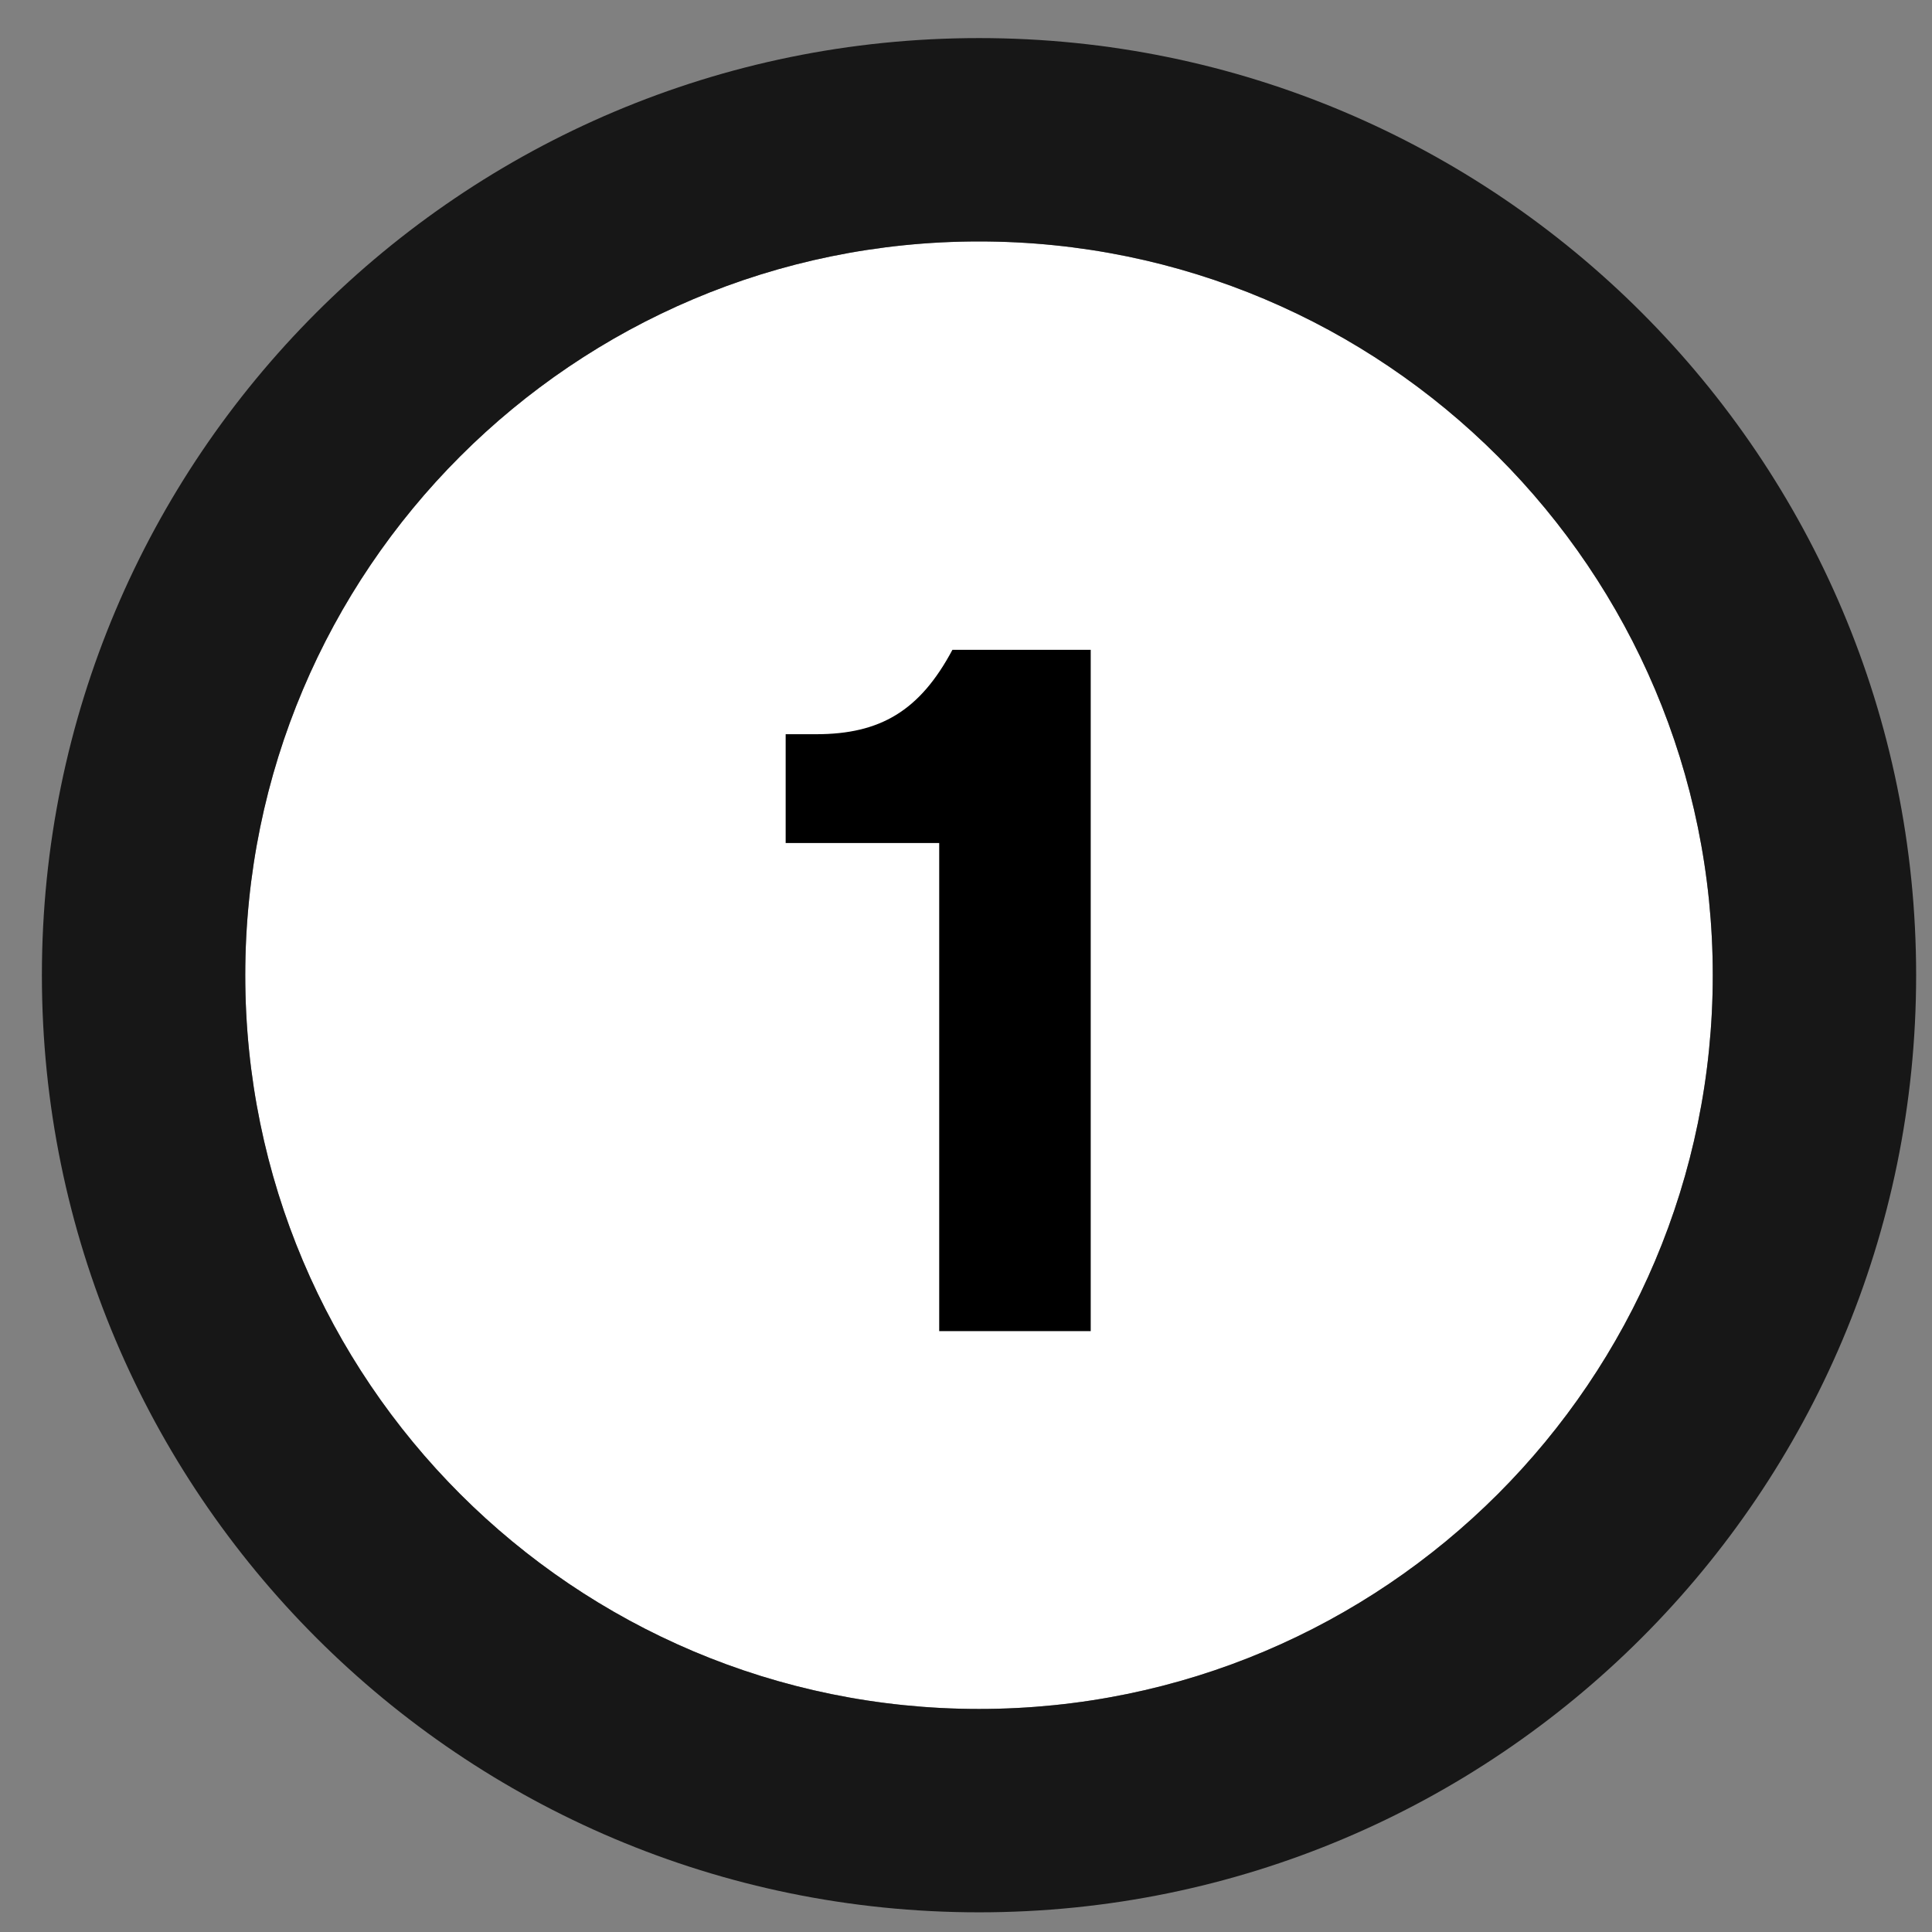
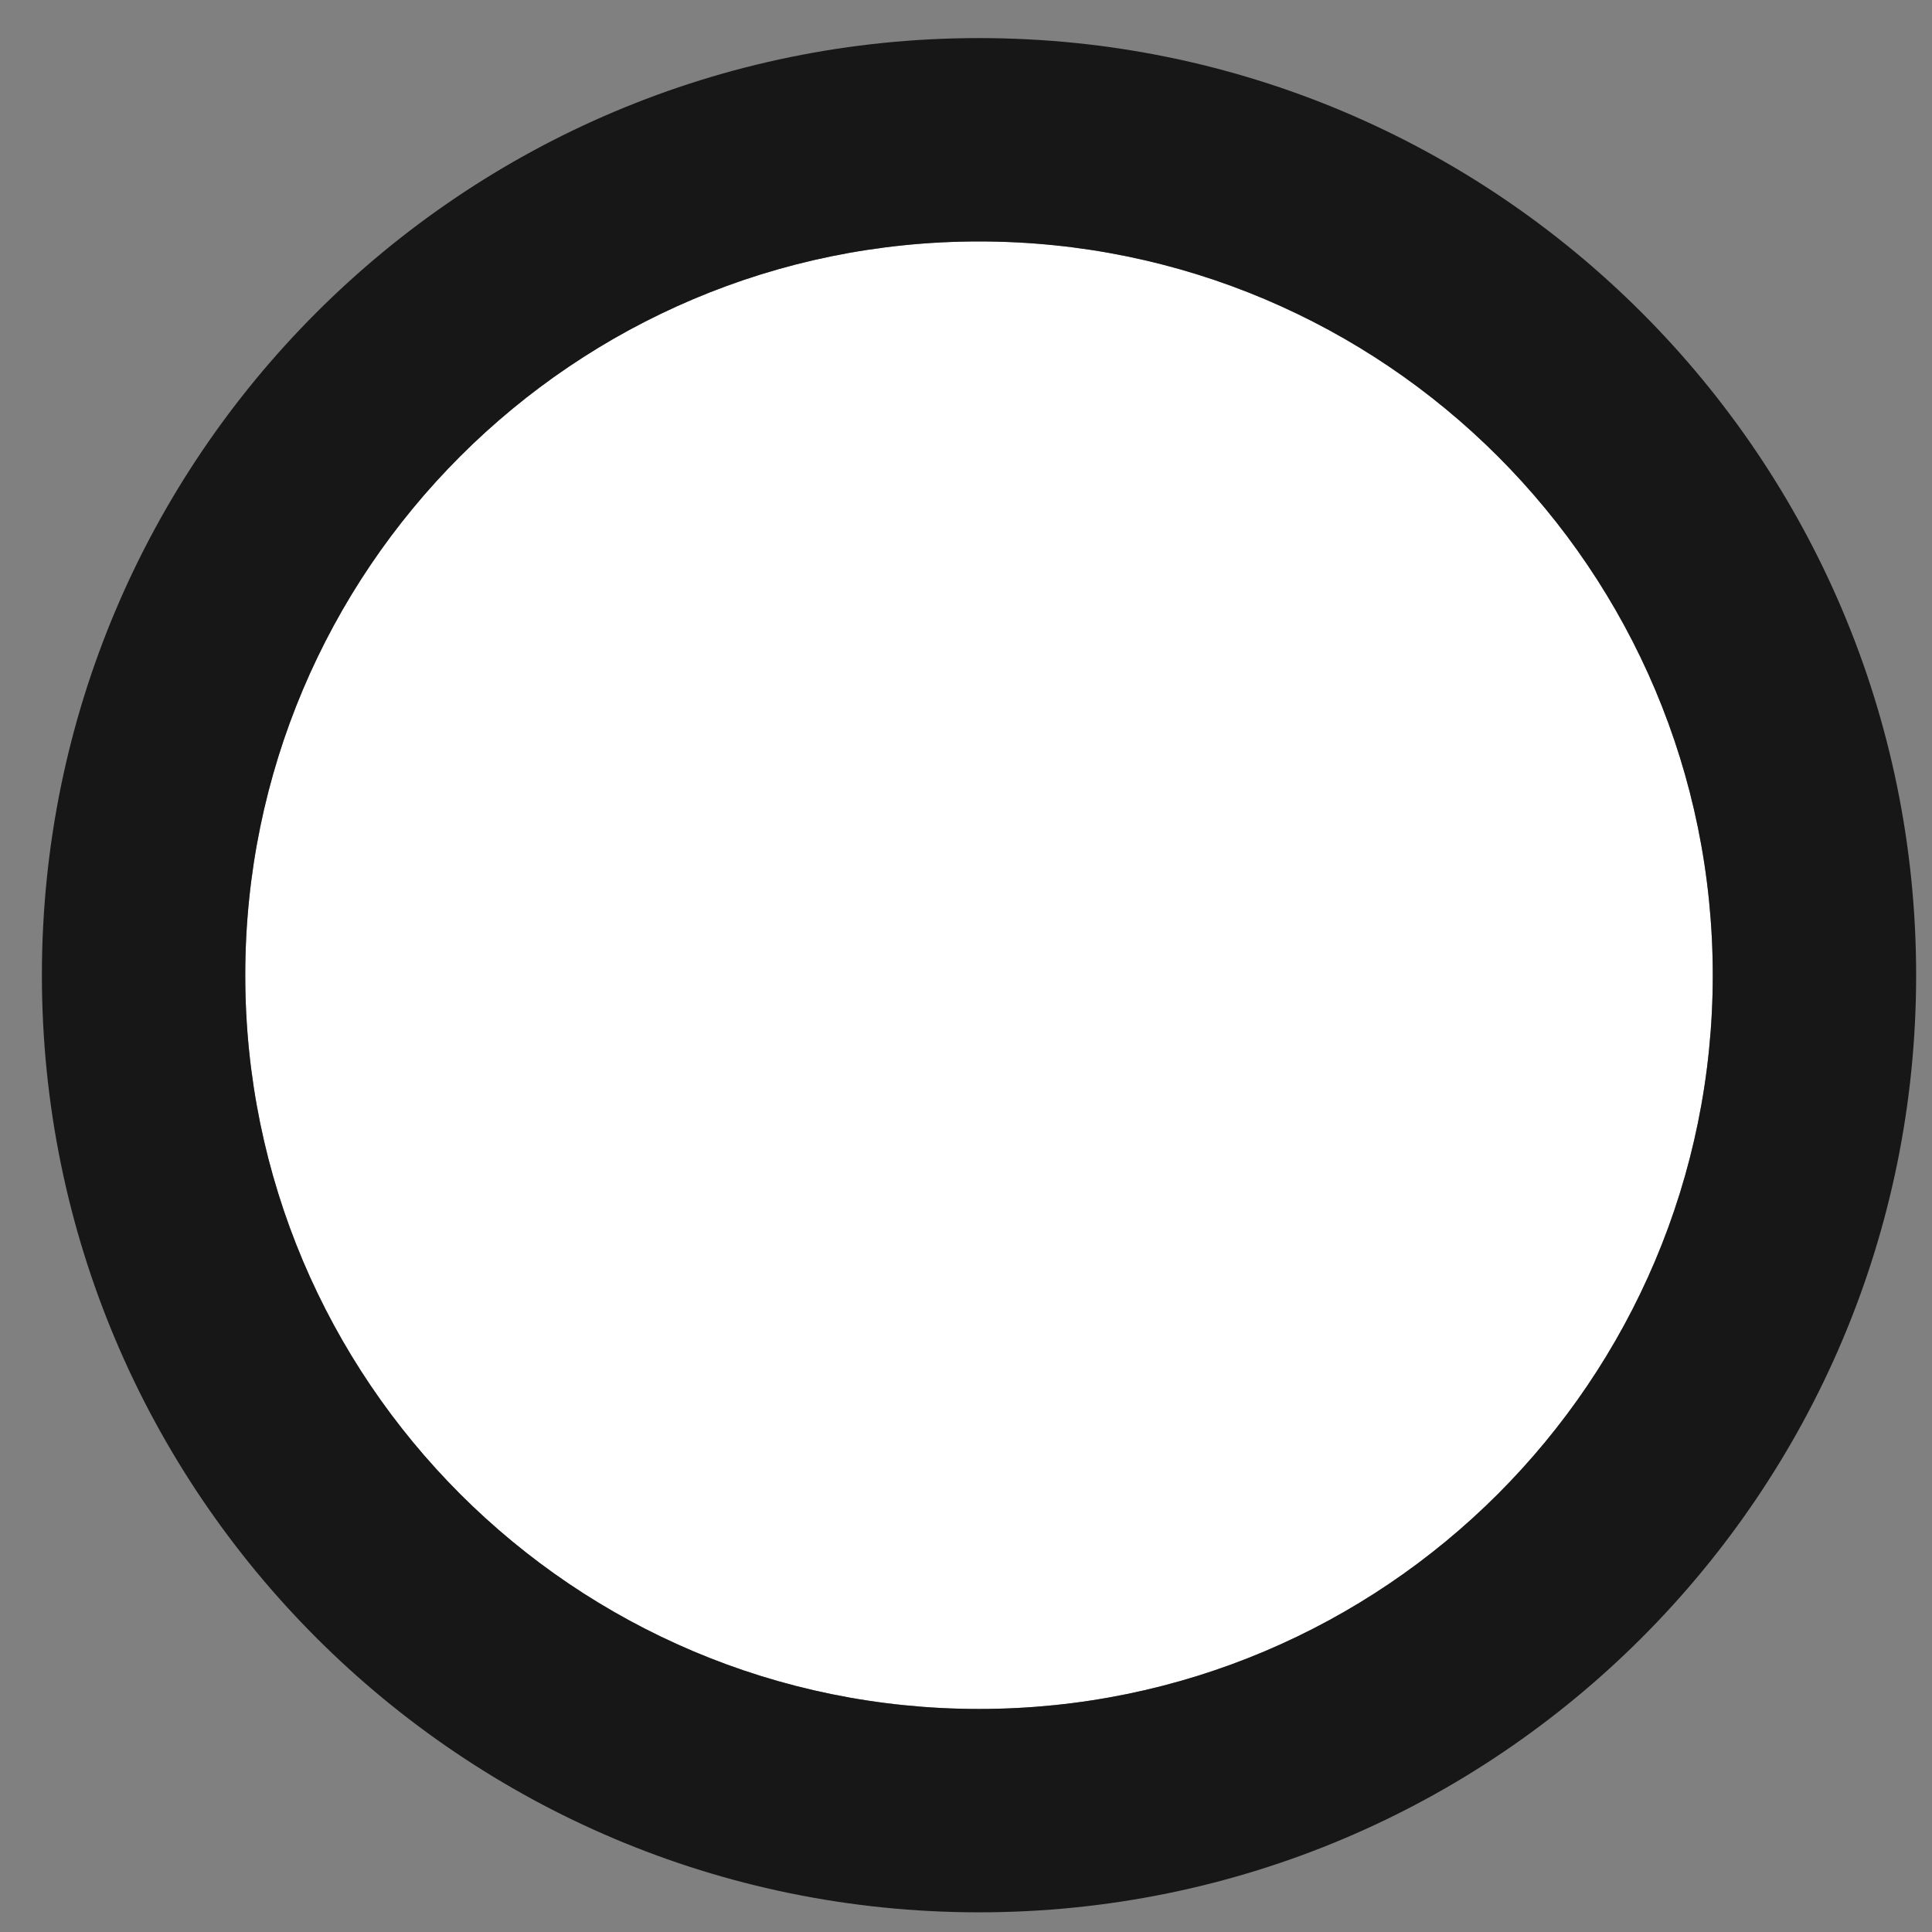
<svg xmlns="http://www.w3.org/2000/svg" width="38" height="38" viewBox="0 0 38 38" fill="none">
  <rect x="0" y="0" width="38" height="38" fill="#808080" stroke="none" />
  <path d="M33.688 19.181C33.688 27.152 27.227 33.613 19.256 33.613C11.286 33.613 4.824 27.152 4.824 19.181C4.824 11.21 11.286 4.749 19.256 4.749C27.227 4.749 33.688 11.21 33.688 19.181Z" fill="white" />
  <path fill-rule="evenodd" clip-rule="evenodd" d="M37.688 19.181C37.688 29.361 29.436 37.613 19.256 37.613C9.077 37.613 0.824 29.361 0.824 19.181C0.824 9.001 9.077 0.749 19.256 0.749C29.436 0.749 37.688 9.001 37.688 19.181ZM19.256 33.613C27.227 33.613 33.688 27.152 33.688 19.181C33.688 11.21 27.227 4.749 19.256 4.749C11.286 4.749 4.824 11.21 4.824 19.181C4.824 27.152 11.286 33.613 19.256 33.613Z" fill="#171717" />
-   <path d="M21.453 26.181V12.781H18.733C18.093 13.981 17.313 14.441 16.053 14.441H15.453V16.581H18.473V26.181H21.453Z" fill="black" />
</svg>